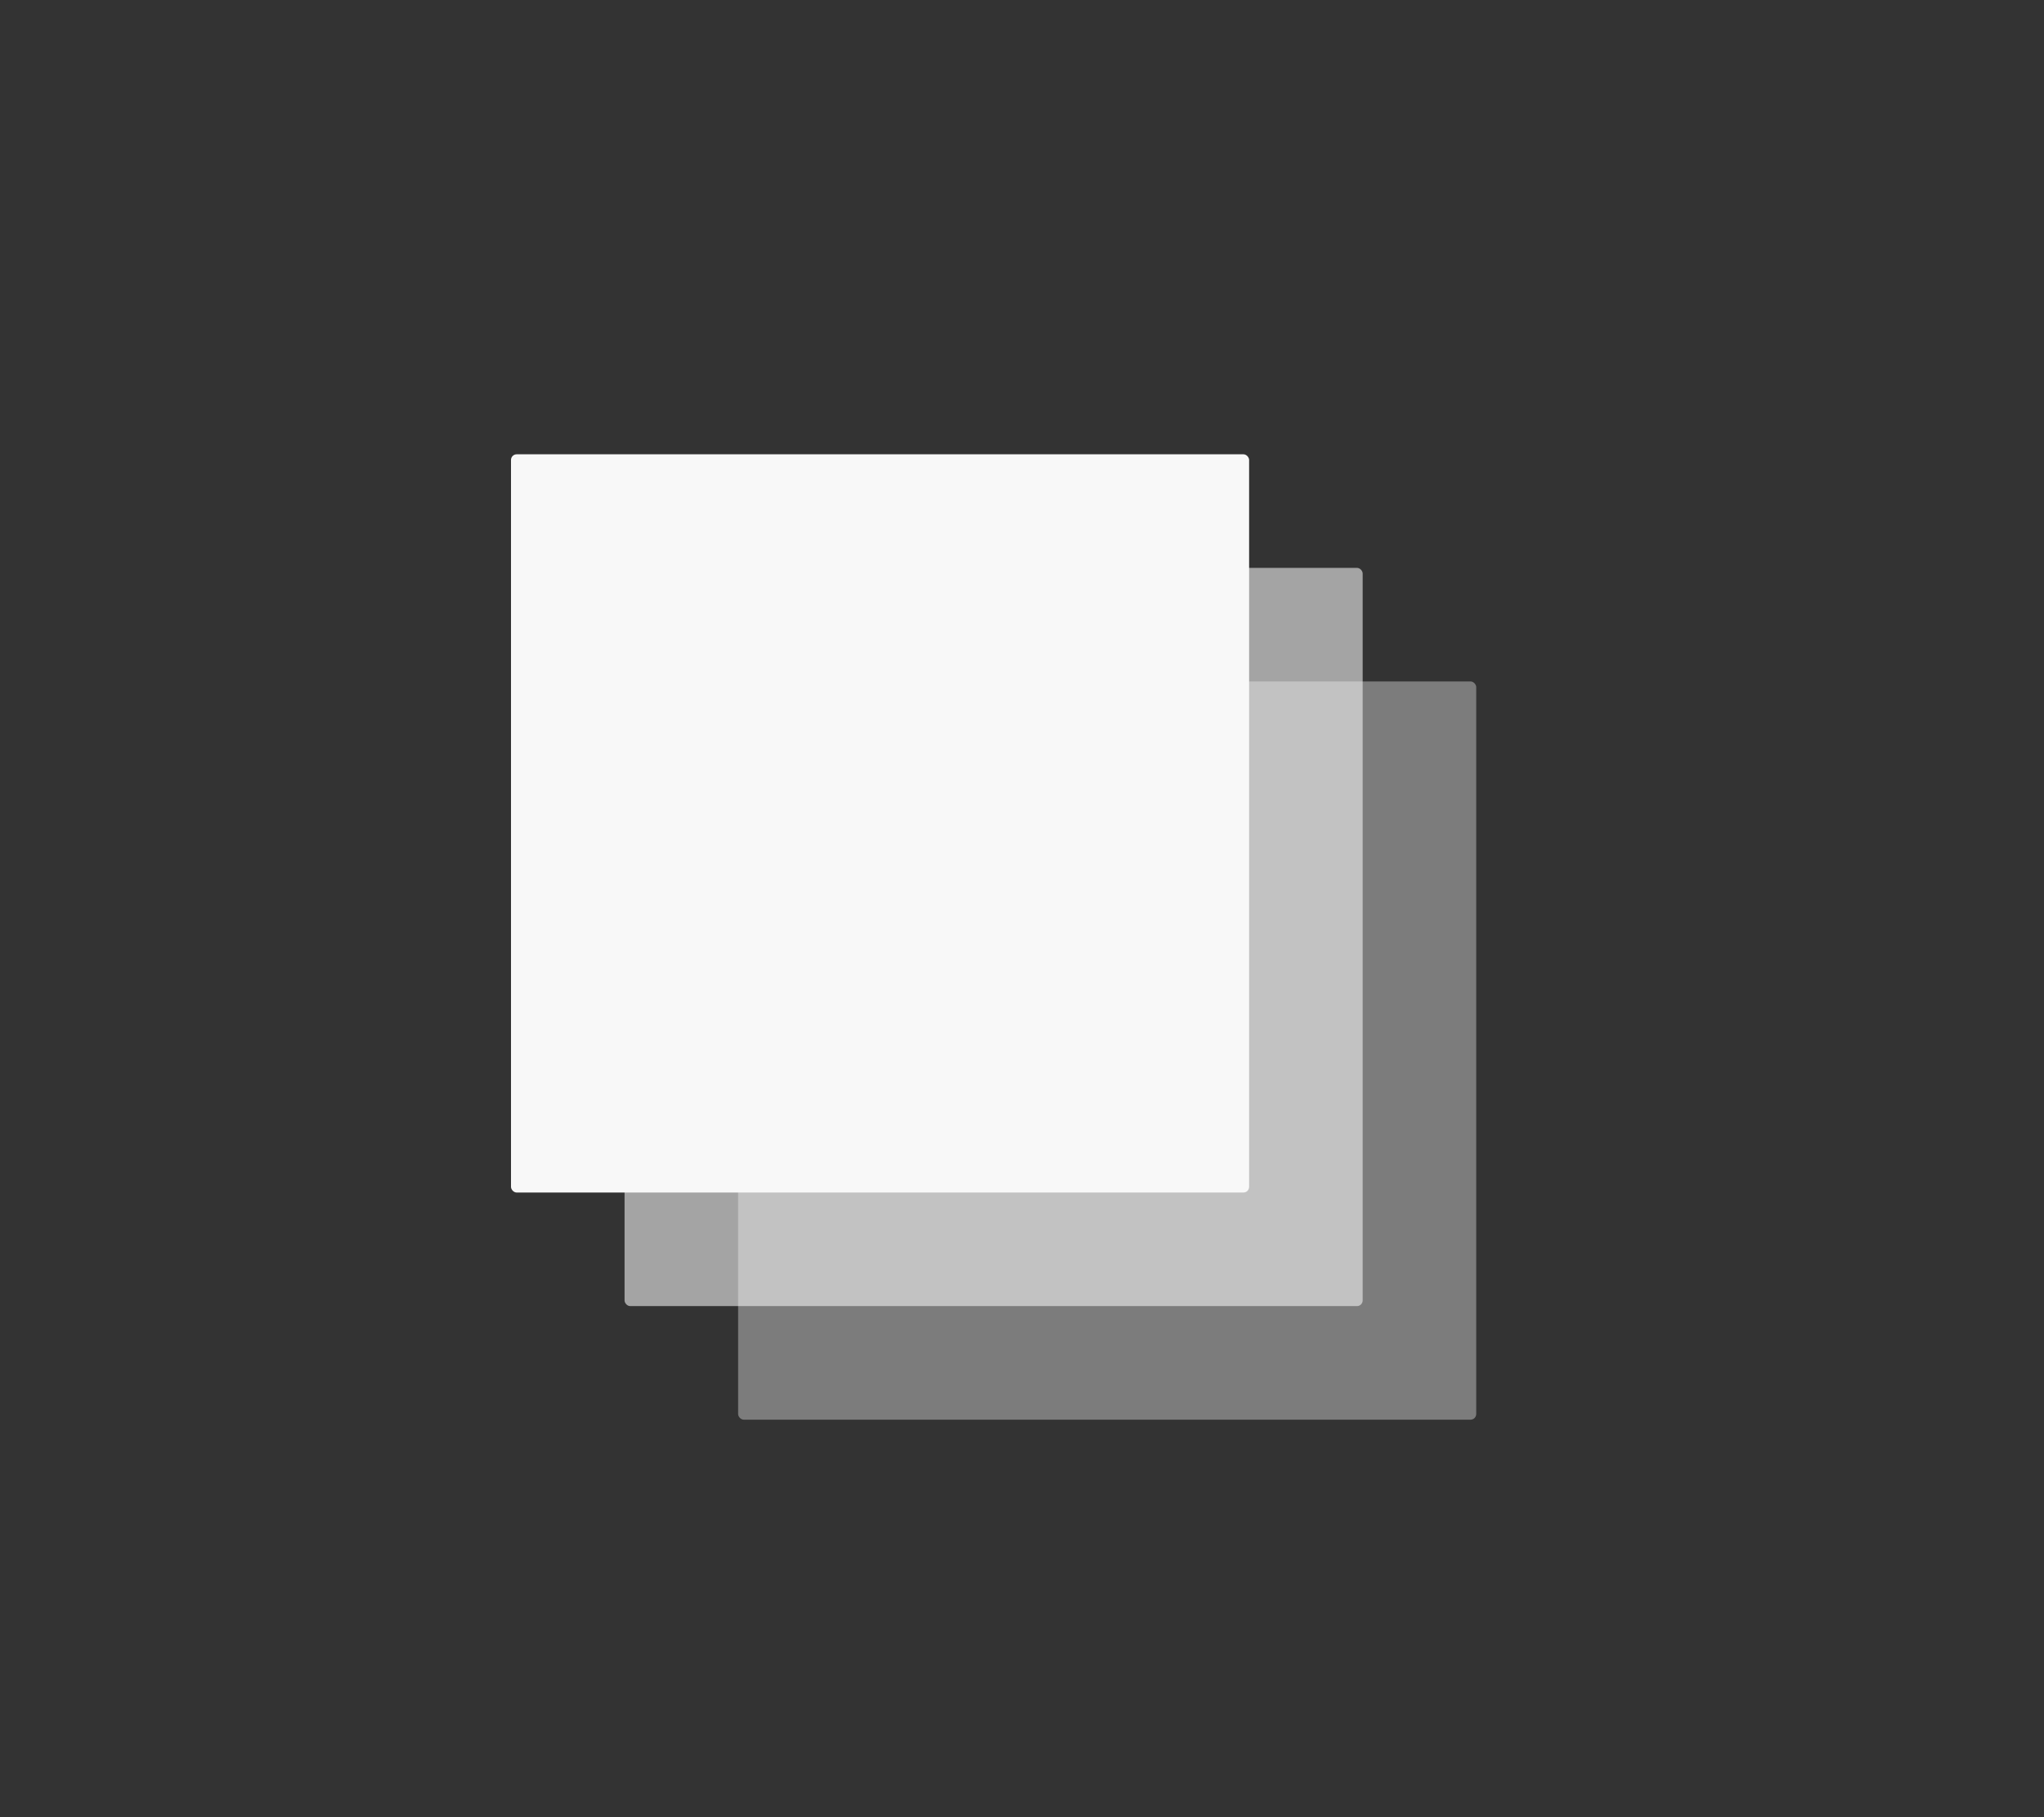
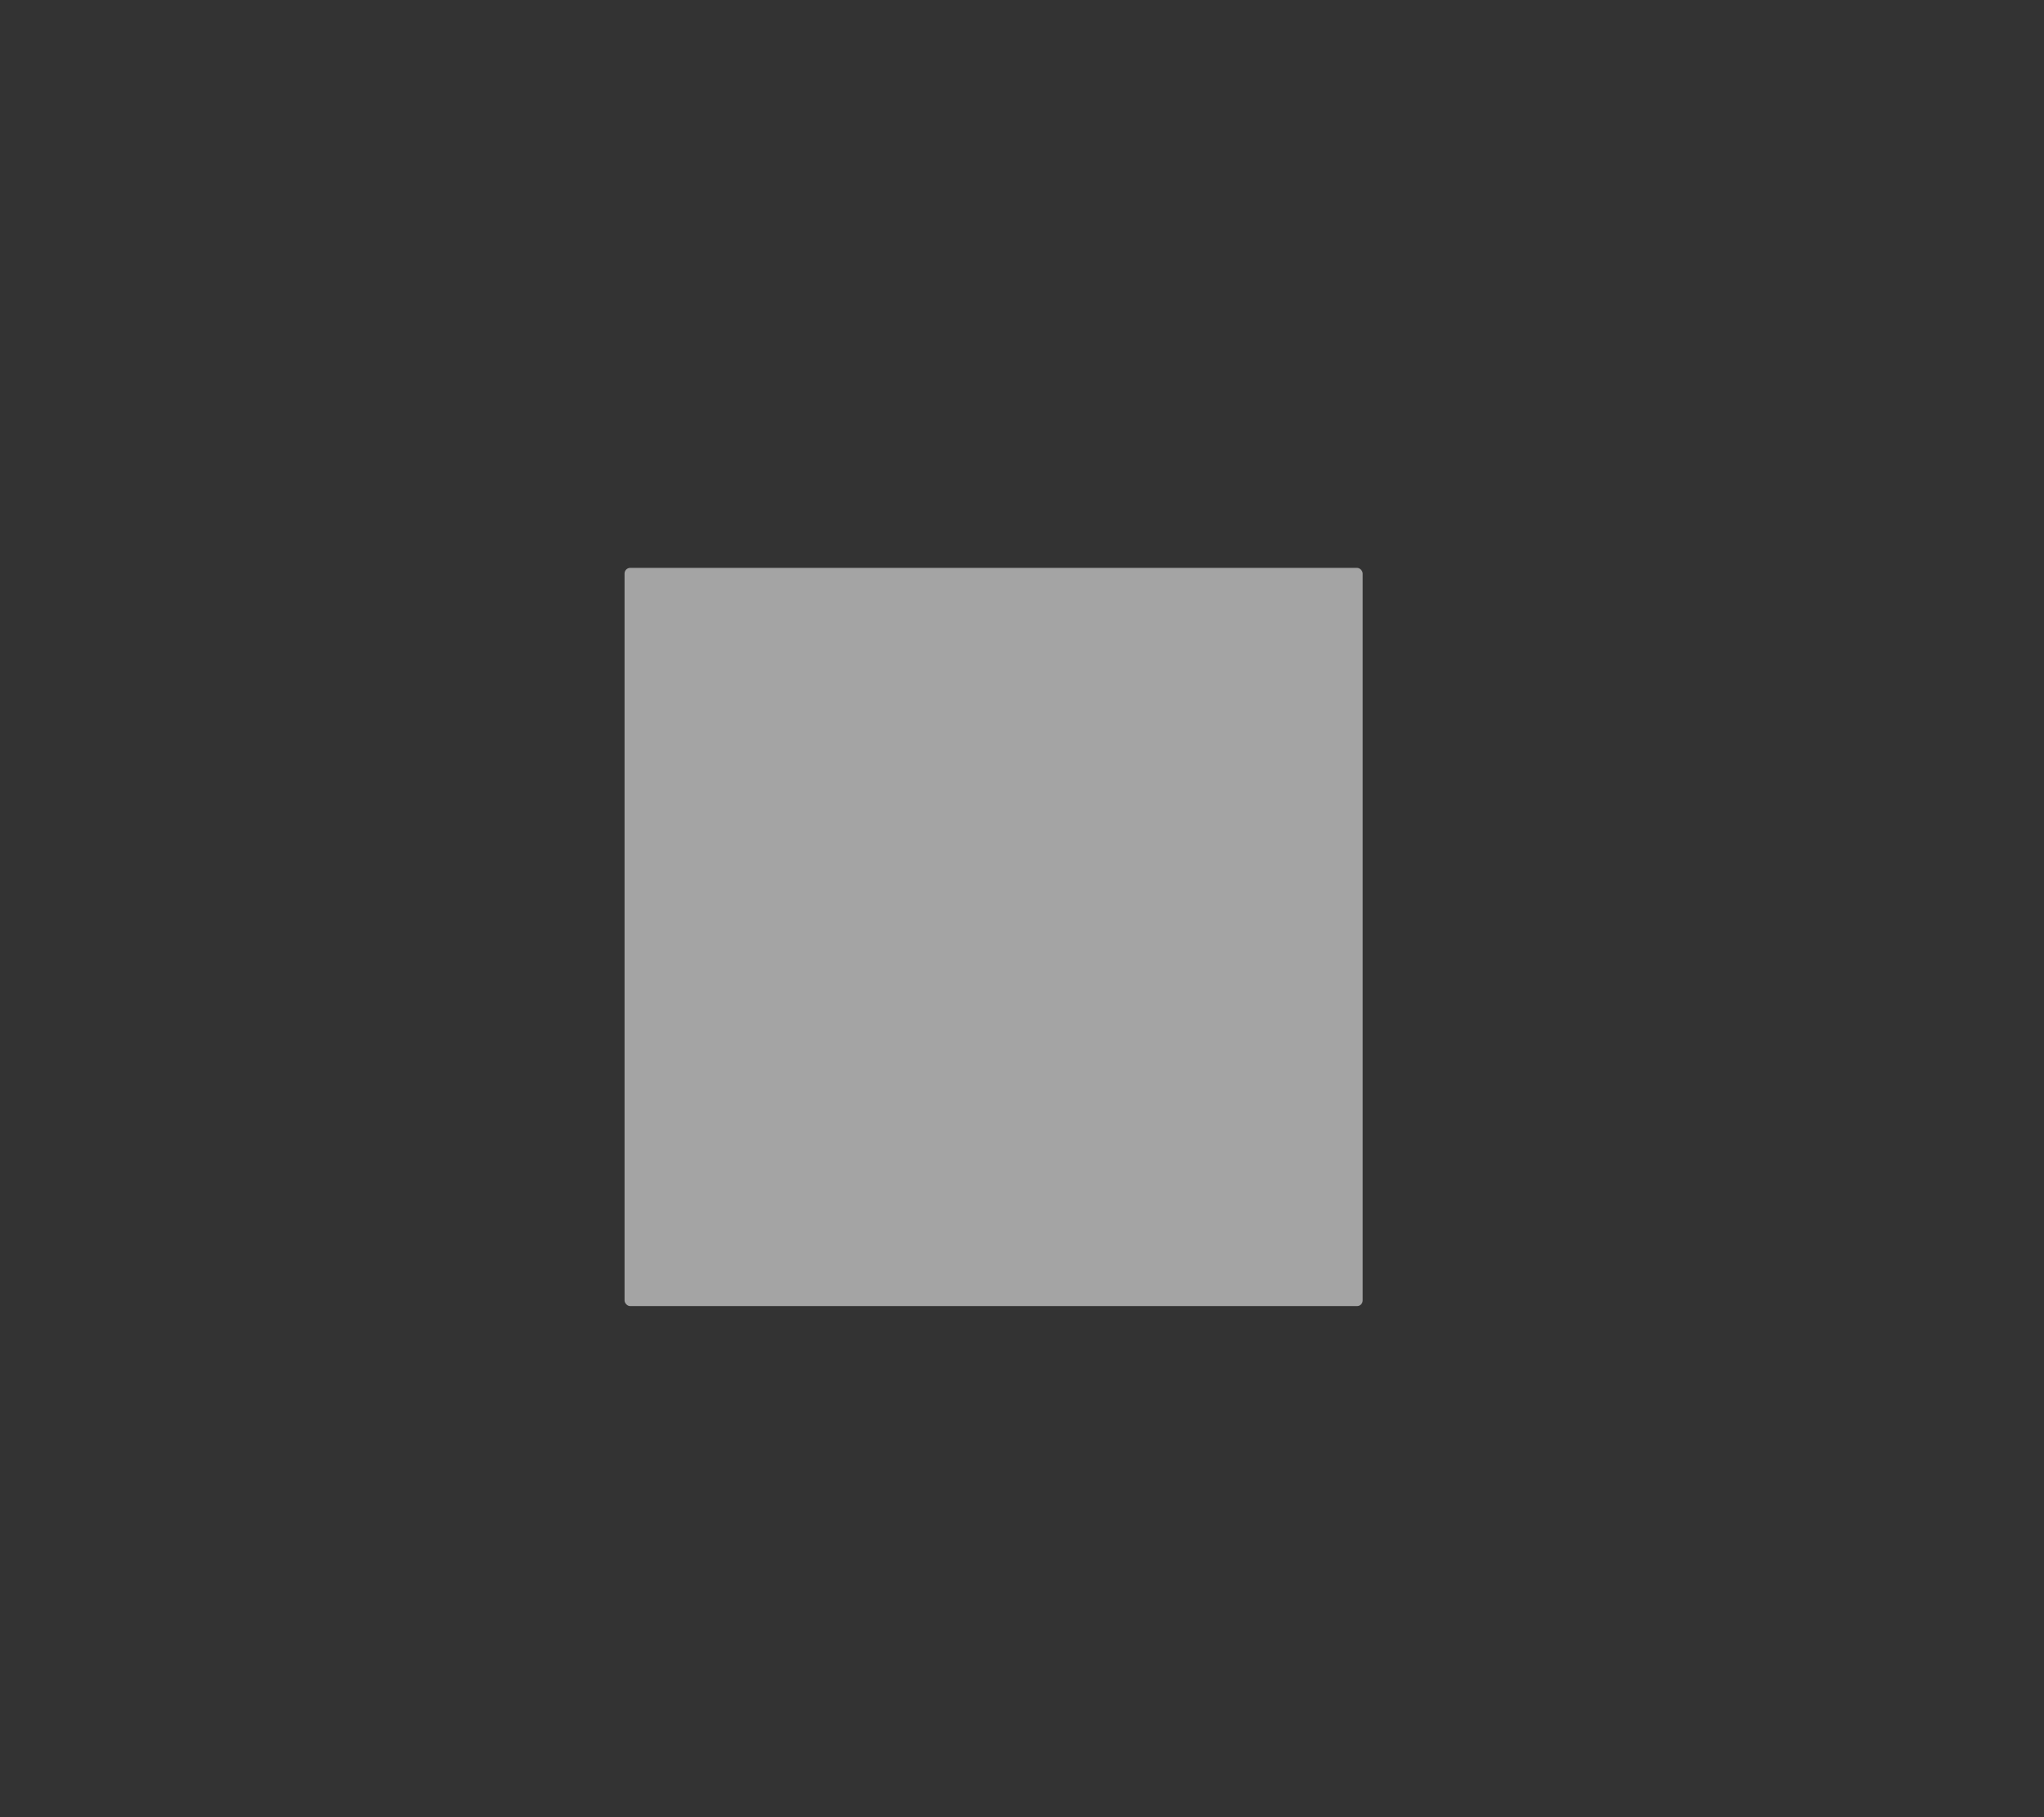
<svg xmlns="http://www.w3.org/2000/svg" viewBox="40 40 360 320">
  <rect x="40" y="40" width="360" height="320" fill="#333333" stroke="none" />
-   <rect x="170" y="160" width="130" height="130" fill="#e8e8e8" opacity="0.4" rx="1" />
  <rect x="150" y="140" width="130" height="130" fill="#f0f0f0" opacity="0.6" rx="1" />
-   <rect x="130" y="120" width="130" height="130" fill="#f8f8f8" opacity="1" rx="1" />
</svg>